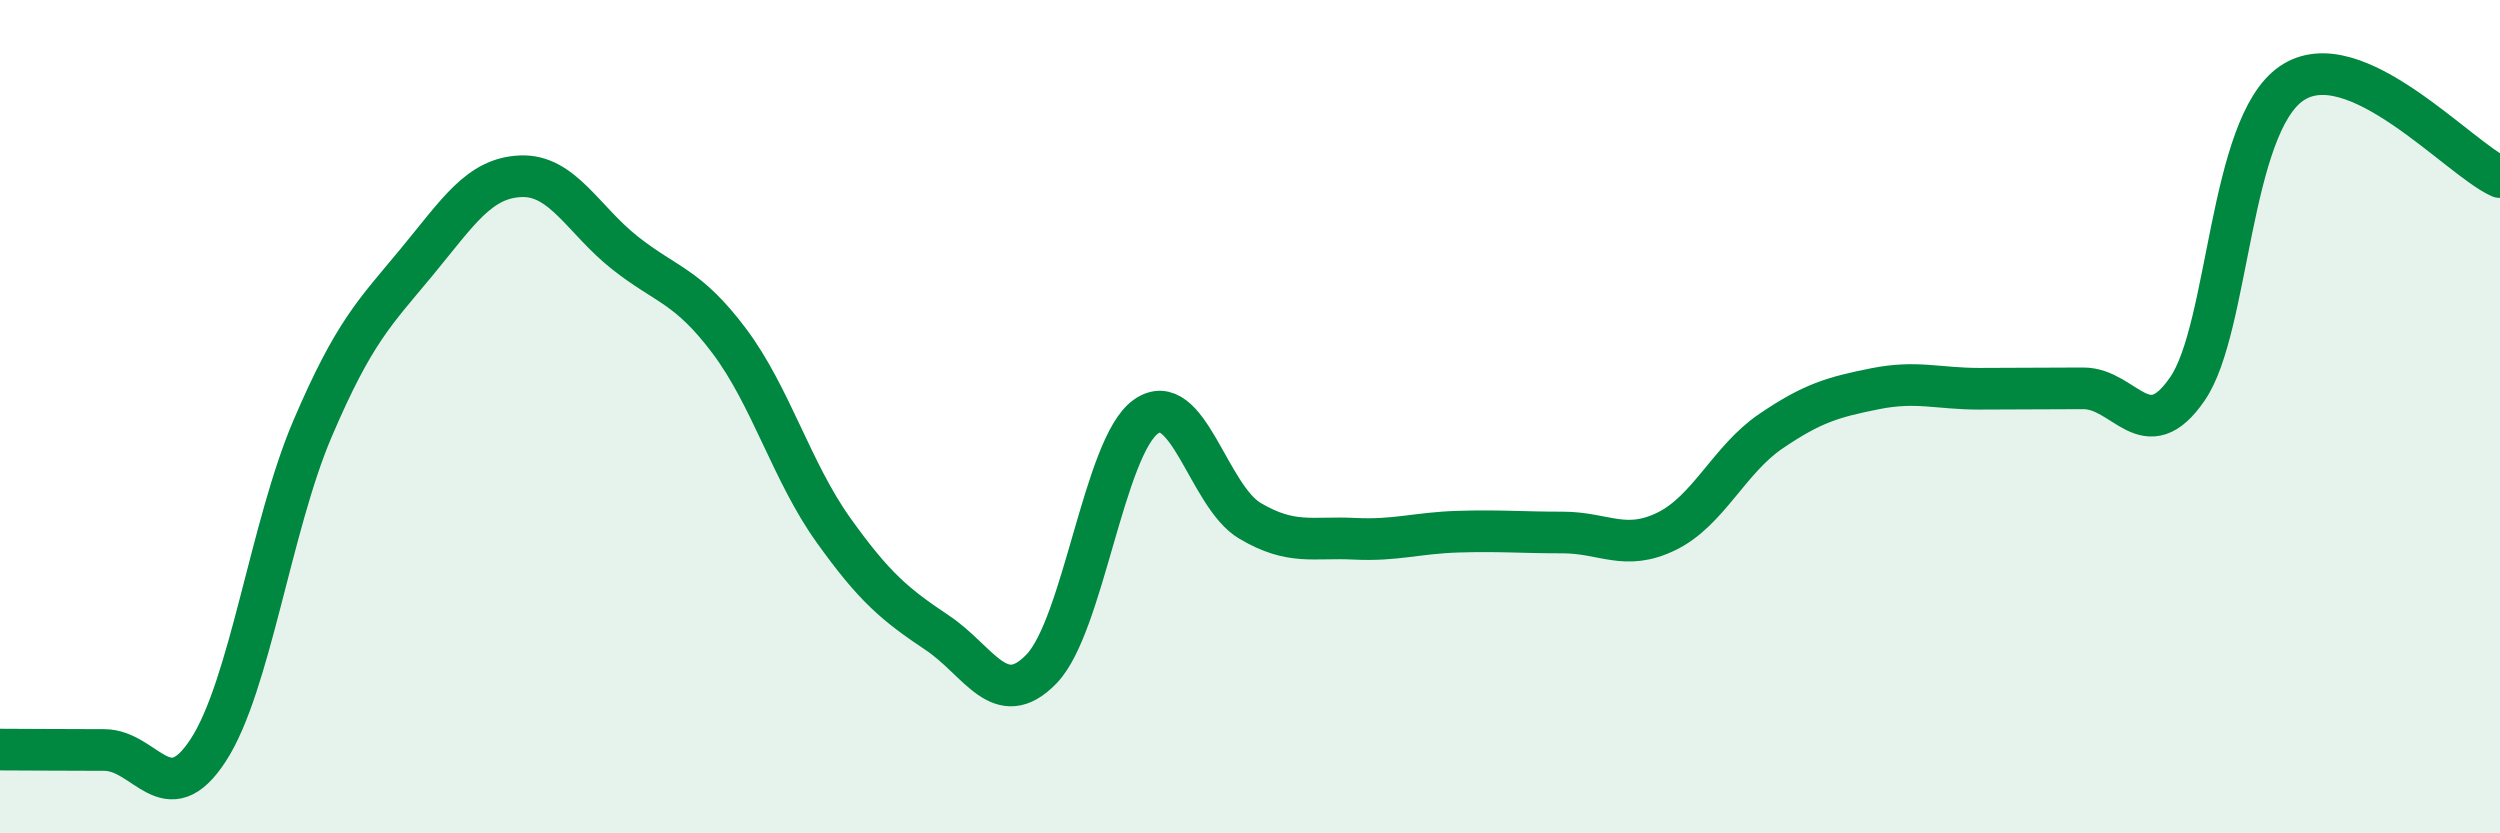
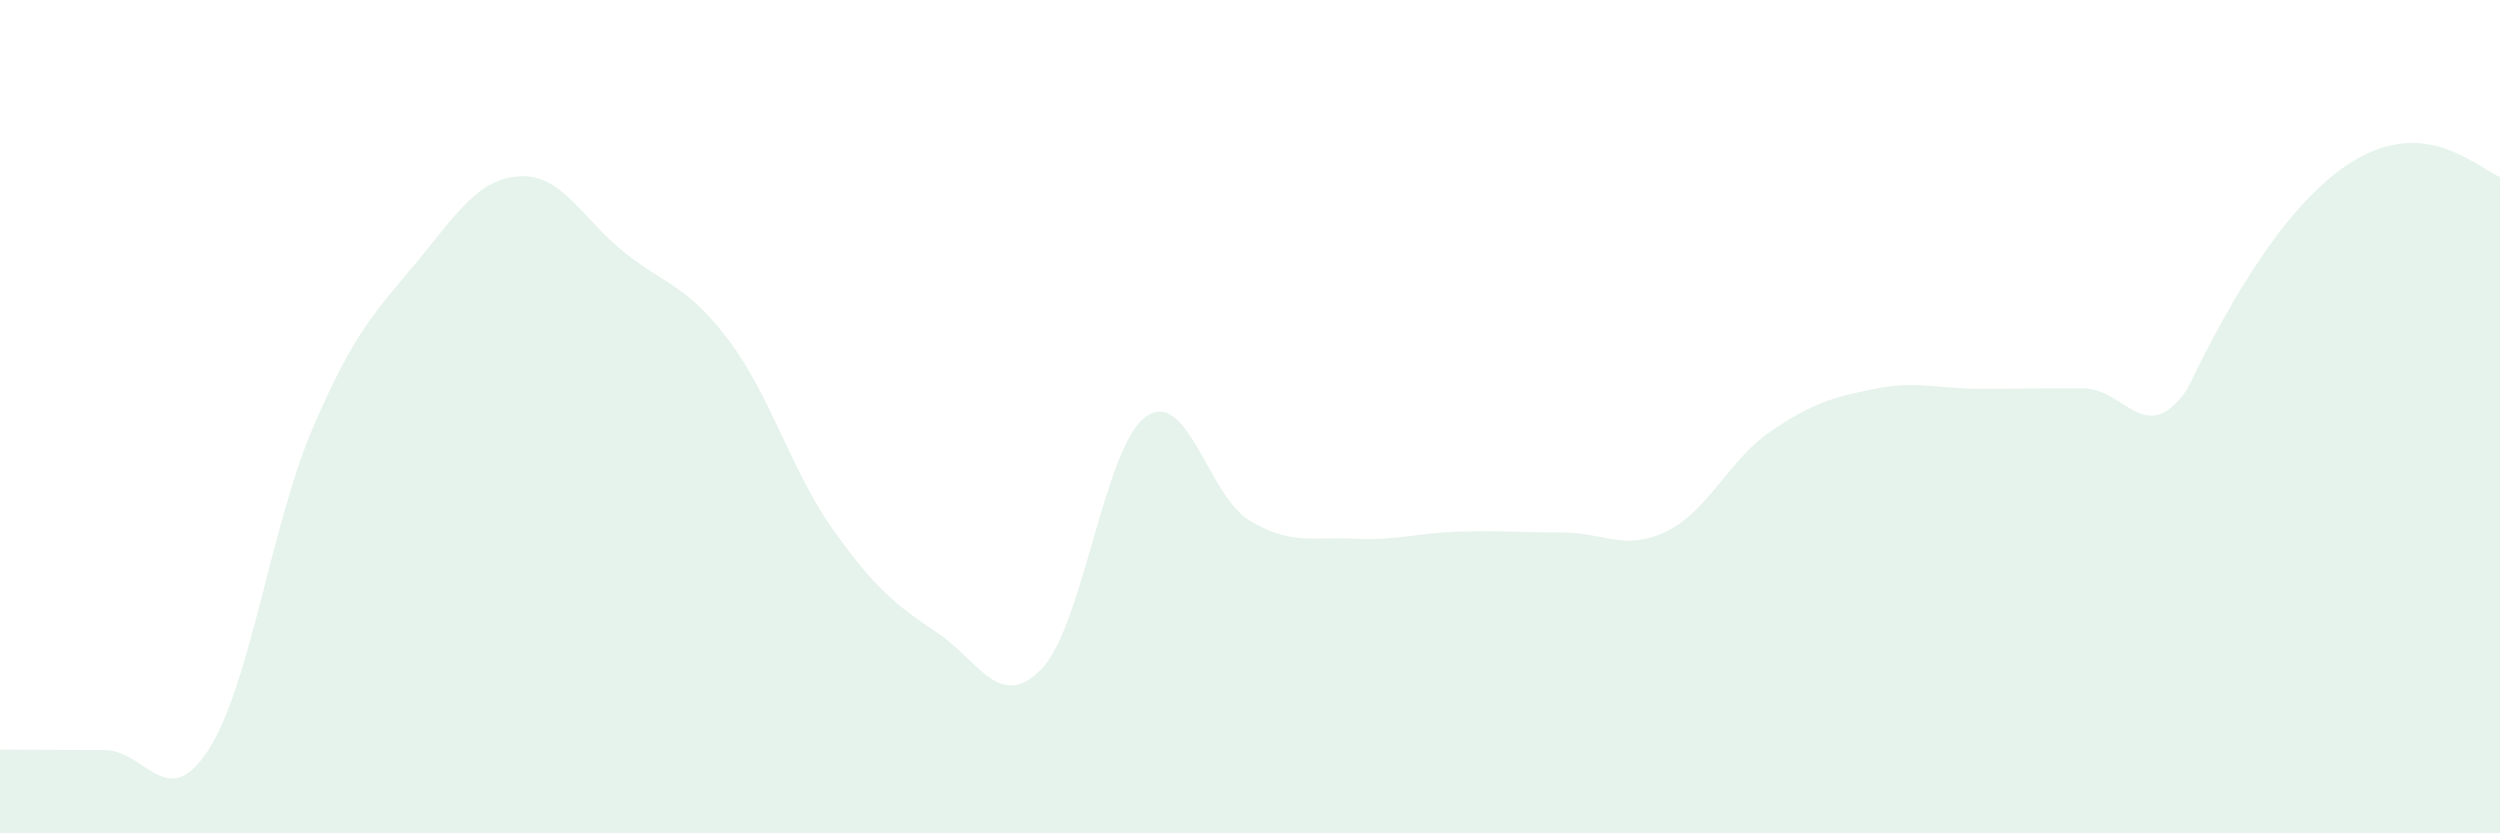
<svg xmlns="http://www.w3.org/2000/svg" width="60" height="20" viewBox="0 0 60 20">
-   <path d="M 0,17.99 C 0.5,17.99 1.5,18 2.5,18 C 3.5,18 4,19.54 5,18 C 6,16.46 6.5,12.63 7.5,10.29 C 8.5,7.95 9,7.5 10,6.29 C 11,5.08 11.5,4.27 12.5,4.23 C 13.5,4.19 14,5.28 15,6.07 C 16,6.86 16.5,6.85 17.5,8.18 C 18.5,9.51 19,11.32 20,12.72 C 21,14.12 21.5,14.52 22.5,15.19 C 23.5,15.86 24,17.09 25,16.05 C 26,15.01 26.5,10.71 27.5,10 C 28.5,9.29 29,11.91 30,12.5 C 31,13.09 31.5,12.88 32.5,12.93 C 33.5,12.98 34,12.79 35,12.76 C 36,12.73 36.5,12.78 37.5,12.78 C 38.5,12.78 39,13.24 40,12.75 C 41,12.26 41.5,11.03 42.5,10.35 C 43.5,9.67 44,9.53 45,9.33 C 46,9.13 46.5,9.33 47.5,9.33 C 48.5,9.33 49,9.32 50,9.32 C 51,9.32 51.5,10.79 52.5,9.33 C 53.5,7.87 53.5,3.02 55,2 C 56.5,0.98 59,3.8 60,4.25L60 20L0 20Z" fill="#008740" opacity="0.1" stroke-linecap="round" stroke-linejoin="round" />
-   <path d="M 0,17.99 C 0.5,17.99 1.5,18 2.5,18 C 3.5,18 4,19.54 5,18 C 6,16.46 6.5,12.63 7.5,10.29 C 8.5,7.95 9,7.5 10,6.29 C 11,5.08 11.5,4.27 12.5,4.23 C 13.5,4.19 14,5.28 15,6.07 C 16,6.86 16.5,6.85 17.5,8.18 C 18.5,9.51 19,11.32 20,12.72 C 21,14.12 21.5,14.52 22.5,15.19 C 23.5,15.86 24,17.09 25,16.05 C 26,15.01 26.5,10.71 27.5,10 C 28.5,9.29 29,11.91 30,12.5 C 31,13.09 31.5,12.88 32.5,12.93 C 33.5,12.98 34,12.79 35,12.76 C 36,12.73 36.5,12.78 37.5,12.78 C 38.5,12.78 39,13.24 40,12.75 C 41,12.26 41.5,11.03 42.5,10.35 C 43.5,9.67 44,9.53 45,9.33 C 46,9.13 46.5,9.33 47.5,9.33 C 48.5,9.33 49,9.32 50,9.32 C 51,9.32 51.5,10.79 52.5,9.33 C 53.5,7.87 53.5,3.02 55,2 C 56.5,0.98 59,3.8 60,4.25" stroke="#008740" stroke-width="1" fill="none" stroke-linecap="round" stroke-linejoin="round" />
+   <path d="M 0,17.99 C 0.5,17.99 1.5,18 2.5,18 C 3.5,18 4,19.54 5,18 C 6,16.46 6.5,12.63 7.5,10.29 C 8.5,7.95 9,7.5 10,6.29 C 11,5.08 11.5,4.27 12.5,4.23 C 13.5,4.19 14,5.28 15,6.07 C 16,6.86 16.5,6.85 17.5,8.18 C 18.5,9.51 19,11.32 20,12.72 C 21,14.12 21.5,14.52 22.5,15.19 C 23.5,15.86 24,17.09 25,16.05 C 26,15.01 26.5,10.71 27.5,10 C 28.5,9.29 29,11.91 30,12.5 C 31,13.09 31.5,12.88 32.5,12.93 C 33.5,12.98 34,12.79 35,12.76 C 36,12.73 36.5,12.78 37.5,12.78 C 38.5,12.78 39,13.24 40,12.75 C 41,12.26 41.5,11.03 42.5,10.35 C 43.5,9.67 44,9.53 45,9.33 C 46,9.13 46.5,9.33 47.5,9.33 C 48.5,9.33 49,9.32 50,9.32 C 51,9.32 51.5,10.79 52.5,9.33 C 56.5,0.98 59,3.8 60,4.25L60 20L0 20Z" fill="#008740" opacity="0.1" stroke-linecap="round" stroke-linejoin="round" />
</svg>